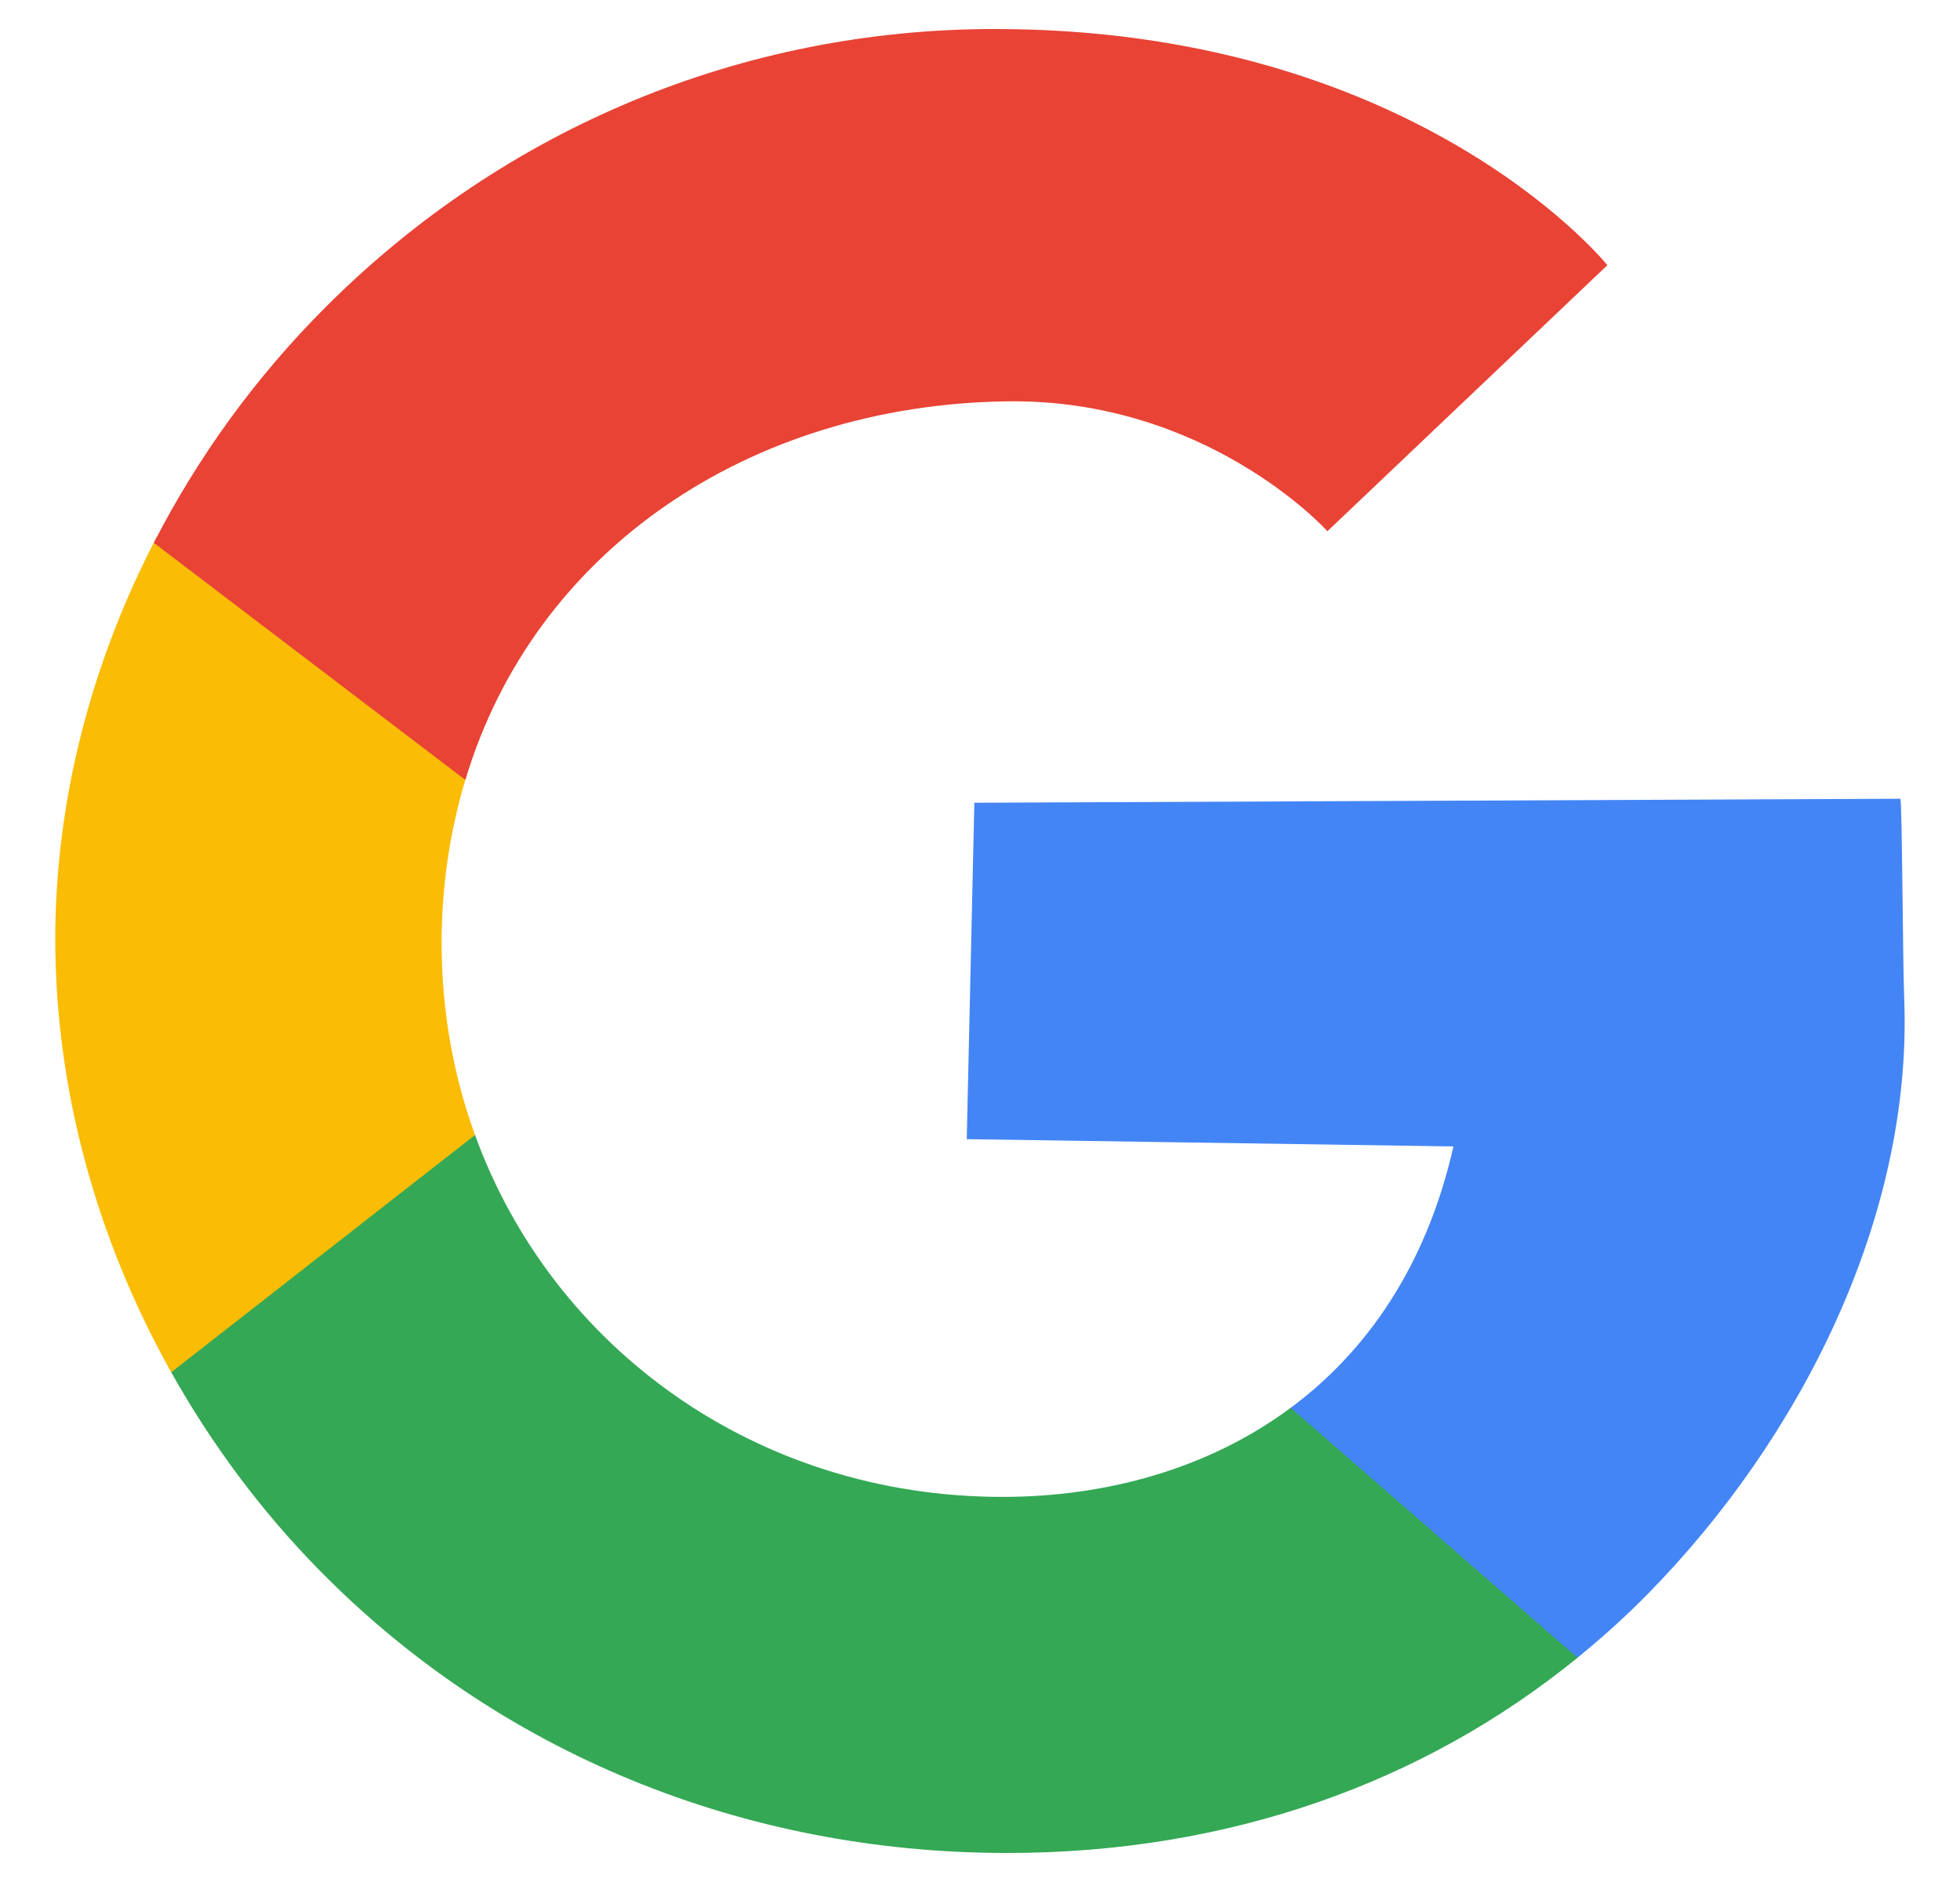
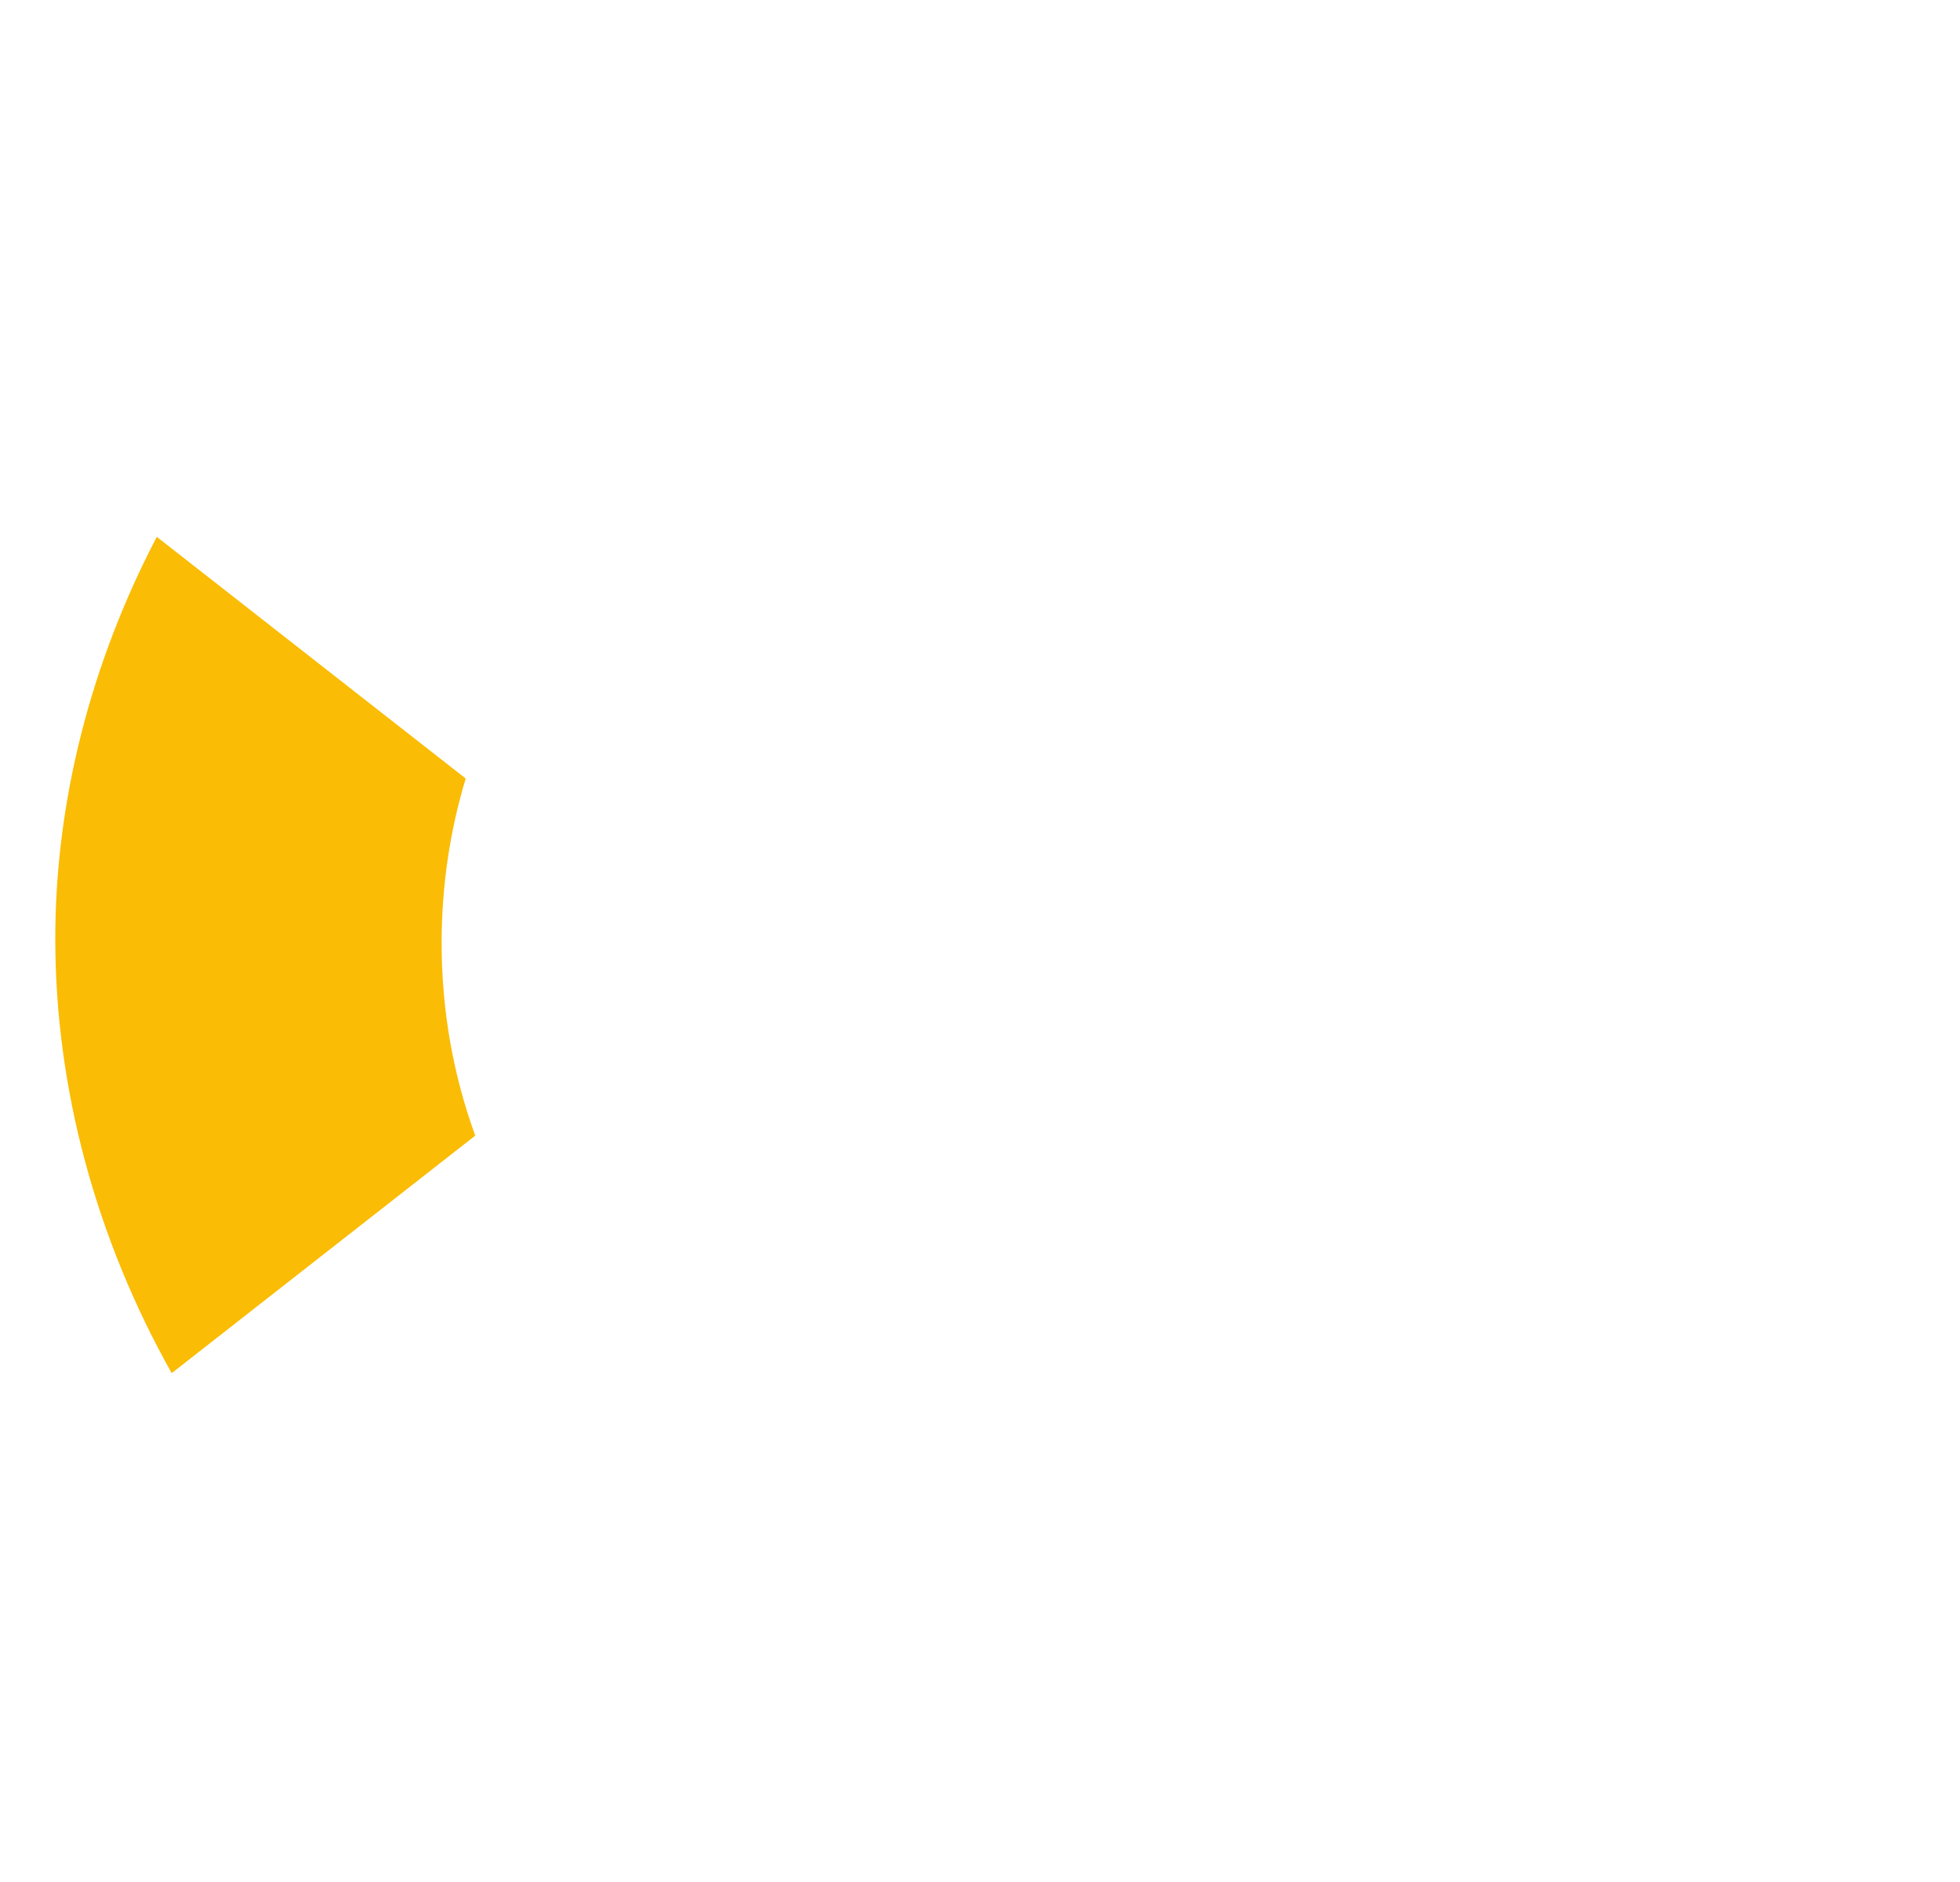
<svg xmlns="http://www.w3.org/2000/svg" version="1.1" id="Layer_1" x="0px" y="0px" viewBox="0 0 25 24" enable-background="new 0 0 25 24" xml:space="preserve">
  <g>
    <path fill="#FABC05" d="M6.062,14.482c-0.278-0.762-0.429-1.588-0.429-2.456c0-0.735,0.108-1.439,0.307-2.098l-3.94-3.082   c-0.838,1.603-1.295,3.365-1.295,5.127c0,1.917,0.526,3.832,1.485,5.538L6.062,14.482z" />
-     <path fill="#4385F5" d="M16.447,17.965l3.659,3.187c0.32-0.259,0.627-0.535,0.917-0.831c1.916-1.948,3.379-4.775,3.265-7.601   c-0.018-0.44-0.026-2.512-0.049-2.534l-11.811,0.051l-0.097,4.29l6.208,0.093C18.192,16.149,17.429,17.242,16.447,17.965z" />
-     <path fill="#E84335" d="M1.962,6.922l3.974,3.024c0.877-2.928,3.62-4.779,6.902-4.828c2.527-0.038,4.054,1.609,4.093,1.657   l3.571-3.393c-0.091-0.115-2.529-3.012-7.814-3.012c0,0,0,0,0,0c-3.211,0-6.24,1.256-8.526,3.538   C3.263,4.804,2.524,5.827,1.962,6.922z" />
-     <path fill="#34A854" d="M4.066,20.016c2.285,2.33,5.404,3.614,8.782,3.614c2.823,0,5.311-0.893,7.273-2.49l-3.658-3.187   c-1.055,0.783-2.363,1.136-3.677,1.136c-3.135,0-5.739-1.896-6.727-4.615L2.184,17.5C2.694,18.408,3.323,19.259,4.066,20.016z" />
  </g>
</svg>